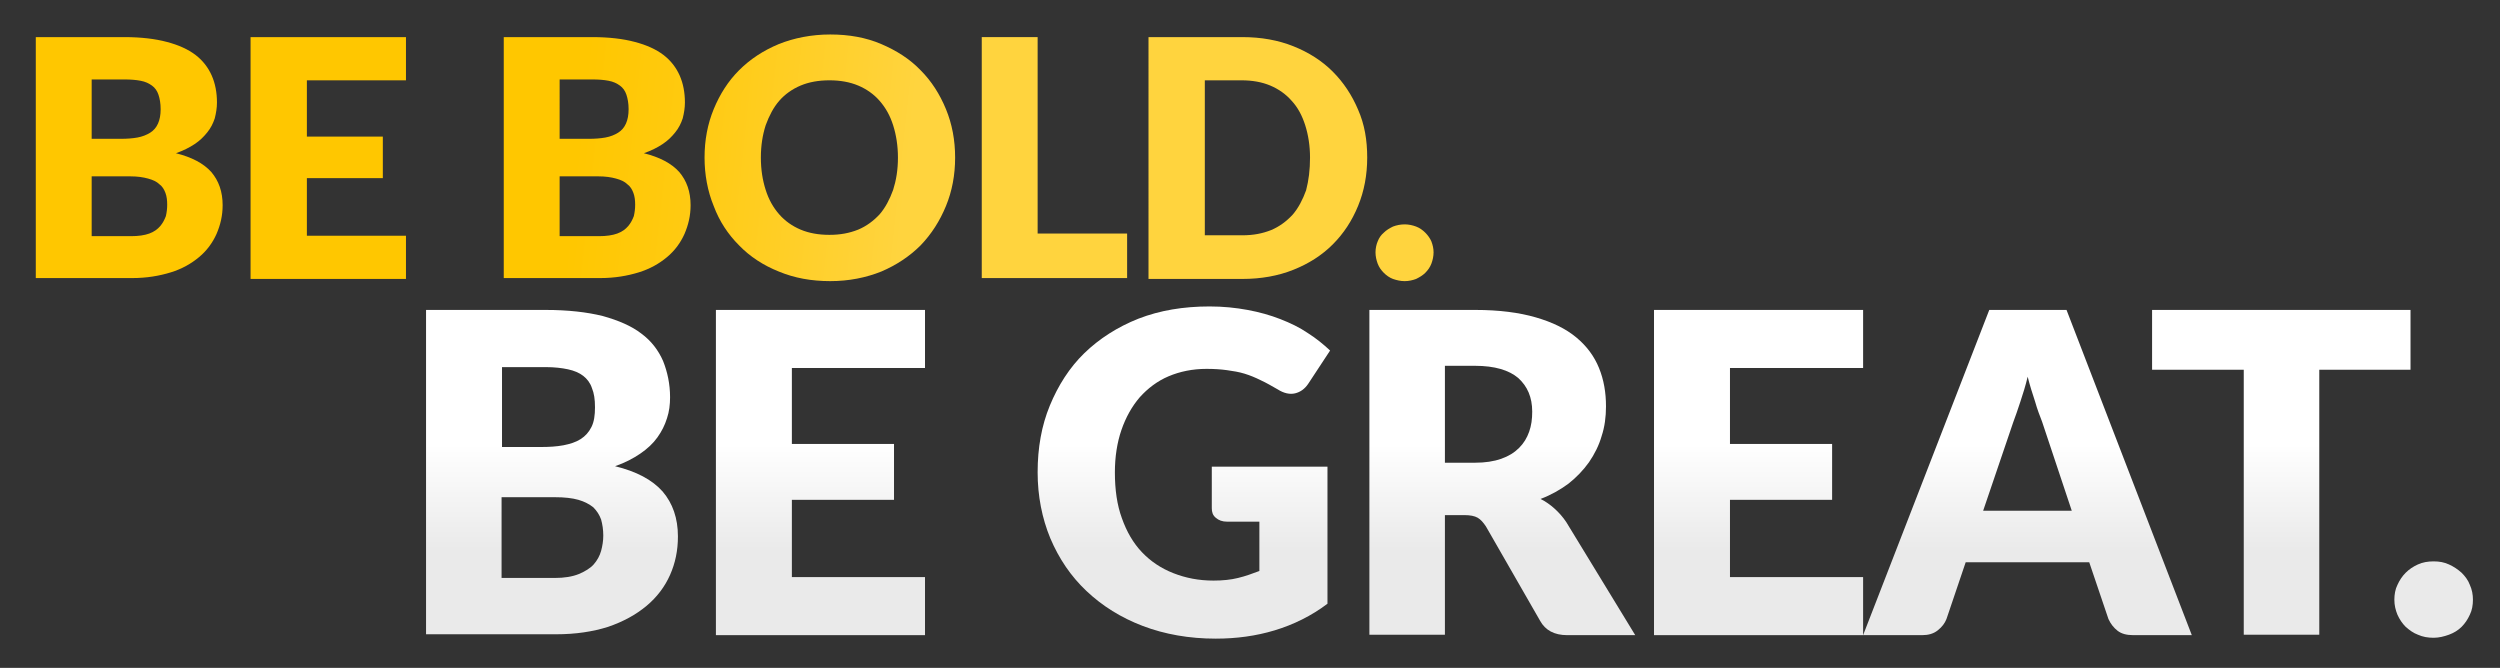
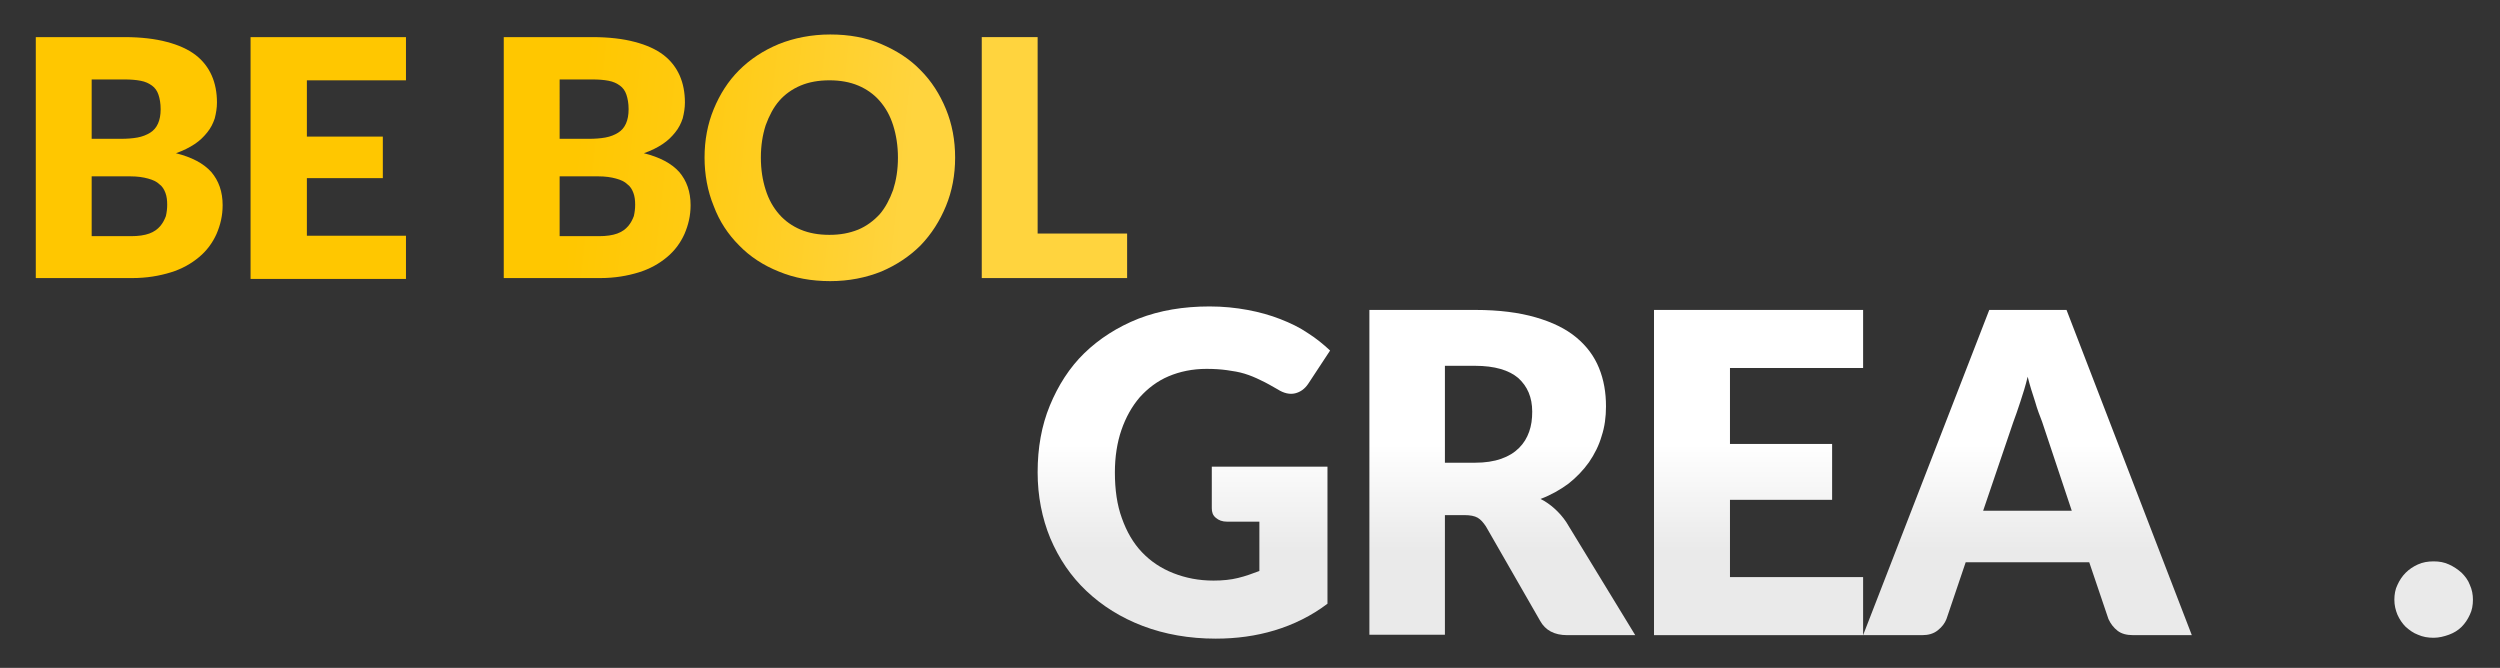
<svg xmlns="http://www.w3.org/2000/svg" id="Layer_1" x="0px" y="0px" width="572.7px" height="153px" viewBox="0 0 572.7 153" style="enable-background:new 0 0 572.7 153;" xml:space="preserve">
  <rect x="0" y="0" width="572.7" height="153" fill="#333333" stroke="none" />
  <style type="text/css"> .st0{fill:url(#SVGID_1_);} .st1{fill:url(#SVGID_2_);} .st2{fill:url(#SVGID_3_);} .st3{fill:url(#SVGID_4_);} .st4{fill:url(#SVGID_5_);} .st5{fill:url(#SVGID_6_);} .st6{fill:url(#SVGID_7_);} .st7{fill:url(#SVGID_8_);} .st8{fill:url(#SVGID_9_);} .st9{fill:url(#SVGID_10_);} .st10{fill:url(#SVGID_11_);} .st11{fill:url(#SVGID_12_);} .st12{fill:url(#SVGID_13_);} .st13{fill:url(#SVGID_14_);} .st14{fill:url(#SVGID_15_);} </style>
  <g>
    <linearGradient id="SVGID_1_" gradientUnits="userSpaceOnUse" x1="126.399" y1="137.63" x2="126.399" y2="96.259">
      <stop offset="0.283" style="stop-color:#EAEAEA" />
      <stop offset="0.864" style="stop-color:#FFFFFF" />
    </linearGradient>
-     <path class="st0" d="M97.6,145.5V71H125c5.1,0,9.5,0.5,13.1,1.4c3.6,1,6.6,2.3,8.8,4c2.3,1.7,3.9,3.8,5,6.3c1,2.5,1.6,5.3,1.6,8.3 c0,1.7-0.2,3.3-0.7,4.8c-0.5,1.6-1.2,3-2.2,4.4s-2.3,2.6-3.9,3.7c-1.6,1.1-3.5,2.1-5.8,2.9c4.9,1.2,8.5,3.1,10.9,5.8 c2.3,2.7,3.5,6.1,3.5,10.3c0,3.2-0.6,6.1-1.8,8.8s-3,5.1-5.4,7.1c-2.4,2-5.3,3.6-8.8,4.8c-3.5,1.1-7.4,1.7-11.9,1.7H97.6z M114.9,102.4h9c1.9,0,3.6-0.1,5.2-0.4c1.5-0.3,2.8-0.7,3.9-1.4s1.9-1.6,2.5-2.8c0.6-1.2,0.8-2.7,0.8-4.5c0-1.8-0.2-3.2-0.7-4.4 c-0.4-1.2-1.1-2.1-2-2.8c-0.9-0.7-2.1-1.2-3.5-1.5c-1.4-0.3-3.1-0.5-5-0.5h-10.1V102.4z M114.9,113.9v18.5H127 c2.3,0,4.1-0.3,5.6-0.9c1.4-0.6,2.6-1.3,3.4-2.2c0.8-0.9,1.4-2,1.7-3.1s0.5-2.3,0.5-3.5c0-1.4-0.2-2.6-0.5-3.7 c-0.4-1.1-1-2-1.8-2.8c-0.9-0.7-2-1.3-3.4-1.7c-1.4-0.4-3.2-0.6-5.4-0.6H114.9z" />
    <linearGradient id="SVGID_2_" gradientUnits="userSpaceOnUse" x1="187.899" y1="137.63" x2="187.899" y2="96.259">
      <stop offset="0.283" style="stop-color:#EAEAEA" />
      <stop offset="0.864" style="stop-color:#FFFFFF" />
    </linearGradient>
-     <path class="st1" d="M211.9,71v13.3h-30.5v17.4h23.4v12.8h-23.4v17.7h30.5v13.3h-47.9V71H211.9z" />
    <linearGradient id="SVGID_3_" gradientUnits="userSpaceOnUse" x1="271.21" y1="137.63" x2="271.21" y2="96.259">
      <stop offset="0.283" style="stop-color:#EAEAEA" />
      <stop offset="0.864" style="stop-color:#FFFFFF" />
    </linearGradient>
    <path class="st2" d="M292,144.4c-4.3,1.3-8.8,1.9-13.5,1.9c-6.1,0-11.7-1-16.7-2.9c-5-1.9-9.3-4.6-12.9-8s-6.3-7.4-8.3-12.1 c-1.9-4.6-2.9-9.7-2.9-15.1c0-5.6,0.9-10.7,2.8-15.3s4.5-8.7,7.9-12s7.6-6,12.4-7.9c4.9-1.9,10.3-2.8,16.3-2.8c3.1,0,6,0.3,8.7,0.8 c2.7,0.5,5.2,1.2,7.5,2.1c2.3,0.9,4.4,1.9,6.3,3.2c1.9,1.2,3.6,2.6,5.1,4l-5,7.6c-0.8,1.2-1.8,1.9-3,2.2c-1.2,0.3-2.6,0-4-0.9 c-1.4-0.8-2.6-1.5-3.9-2.1c-1.2-0.6-2.4-1.1-3.7-1.5c-1.3-0.4-2.6-0.6-4-0.8c-1.4-0.2-3-0.3-4.7-0.3c-3.2,0-6.1,0.6-8.7,1.7 c-2.6,1.1-4.8,2.8-6.6,4.8c-1.8,2.1-3.2,4.6-4.2,7.5c-1,2.9-1.5,6.2-1.5,9.7c0,4,0.5,7.5,1.6,10.5c1.1,3.1,2.6,5.7,4.6,7.8 c2,2.1,4.4,3.7,7.2,4.8c2.8,1.1,5.8,1.7,9.2,1.7c2.1,0,4-0.2,5.6-0.6c1.7-0.4,3.3-1,4.9-1.6v-11.3h-7.4c-1.1,0-1.9-0.3-2.6-0.9 s-0.9-1.3-0.9-2.2v-9.5h26.5v31.4C300.4,141.1,296.3,143.1,292,144.4z" />
    <linearGradient id="SVGID_4_" gradientUnits="userSpaceOnUse" x1="344.202" y1="137.63" x2="344.202" y2="96.259">
      <stop offset="0.283" style="stop-color:#EAEAEA" />
      <stop offset="0.864" style="stop-color:#FFFFFF" />
    </linearGradient>
    <path class="st3" d="M331,117.9v27.5h-17.3V71H338c5.4,0,10,0.6,13.8,1.7c3.8,1.1,6.9,2.6,9.3,4.6s4.1,4.3,5.2,7 c1.1,2.7,1.6,5.6,1.6,8.8c0,2.4-0.3,4.7-1,6.8c-0.6,2.1-1.6,4.1-2.9,6c-1.3,1.8-2.8,3.4-4.7,4.9c-1.9,1.4-4,2.6-6.4,3.5 c1.2,0.6,2.2,1.3,3.2,2.2c1,0.9,1.9,1.9,2.7,3.1l15.8,25.9H359c-2.9,0-5-1.1-6.2-3.3l-12.4-21.6c-0.6-0.9-1.2-1.6-1.9-2 c-0.7-0.4-1.7-0.6-3.1-0.6H331z M331,106h6.9c2.3,0,4.3-0.3,6-0.9c1.7-0.6,3-1.4,4.1-2.5c1.1-1.1,1.8-2.3,2.3-3.7 c0.5-1.4,0.7-2.9,0.7-4.6c0-3.3-1.1-5.8-3.2-7.7c-2.1-1.8-5.4-2.8-9.9-2.8H331V106z" />
    <linearGradient id="SVGID_5_" gradientUnits="userSpaceOnUse" x1="402.841" y1="137.63" x2="402.841" y2="96.259">
      <stop offset="0.283" style="stop-color:#EAEAEA" />
      <stop offset="0.864" style="stop-color:#FFFFFF" />
    </linearGradient>
    <path class="st4" d="M426.8,71v13.3h-30.5v17.4h23.4v12.8h-23.4v17.7h30.5v13.3h-47.9V71H426.8z" />
    <linearGradient id="SVGID_6_" gradientUnits="userSpaceOnUse" x1="464.494" y1="137.63" x2="464.494" y2="96.259">
      <stop offset="0.283" style="stop-color:#EAEAEA" />
      <stop offset="0.864" style="stop-color:#FFFFFF" />
    </linearGradient>
    <path class="st5" d="M502.1,145.5h-13.4c-1.5,0-2.7-0.3-3.6-1s-1.6-1.6-2.1-2.7l-4.4-13h-28.3l-4.4,13c-0.4,1-1,1.8-2,2.6 c-1,0.8-2.2,1.1-3.6,1.1h-13.5L455.7,71h17.7L502.1,145.5z M454.3,117h20.3l-6.8-20.4c-0.5-1.3-1.1-2.8-1.6-4.6 c-0.6-1.8-1.2-3.7-1.7-5.7c-0.5,2.1-1.1,4-1.7,5.8c-0.6,1.8-1.1,3.3-1.6,4.6L454.3,117z" />
    <linearGradient id="SVGID_7_" gradientUnits="userSpaceOnUse" x1="522.624" y1="137.63" x2="522.624" y2="96.259">
      <stop offset="0.283" style="stop-color:#EAEAEA" />
      <stop offset="0.864" style="stop-color:#FFFFFF" />
    </linearGradient>
-     <path class="st6" d="M552.2,71v13.7h-20.9v60.7H514V84.7H493V71H552.2z" />
    <linearGradient id="SVGID_8_" gradientUnits="userSpaceOnUse" x1="557.511" y1="137.63" x2="557.511" y2="96.259">
      <stop offset="0.283" style="stop-color:#EAEAEA" />
      <stop offset="0.864" style="stop-color:#FFFFFF" />
    </linearGradient>
    <path class="st7" d="M548.5,137.4c0-1.2,0.2-2.4,0.7-3.4c0.5-1.1,1.1-2,1.9-2.8c0.8-0.8,1.7-1.4,2.8-1.9c1.1-0.5,2.3-0.7,3.6-0.7 c1.3,0,2.4,0.2,3.5,0.7c1.1,0.5,2,1.1,2.9,1.9c0.8,0.8,1.5,1.7,1.9,2.8c0.5,1.1,0.7,2.2,0.7,3.4s-0.2,2.4-0.7,3.4 c-0.5,1.1-1.1,2-1.9,2.8c-0.8,0.8-1.8,1.4-2.9,1.8c-1.1,0.4-2.3,0.7-3.5,0.7c-1.3,0-2.5-0.2-3.6-0.7c-1.1-0.4-2-1.1-2.8-1.8 c-0.8-0.8-1.4-1.7-1.9-2.8C548.8,139.8,548.5,138.7,548.5,137.4z" />
  </g>
  <g>
    <linearGradient id="SVGID_9_" gradientUnits="userSpaceOnUse" x1="71.073" y1="41.657" x2="256.174" y2="61.583">
      <stop offset="0.322" style="stop-color:#FFC700" />
      <stop offset="0.454" style="stop-color:#FFCA10" />
      <stop offset="0.712" style="stop-color:#FFD33B" />
      <stop offset="0.729" style="stop-color:#FFD43E" />
    </linearGradient>
    <path class="st8" d="M8.2,63.8V8.5h20.3c3.8,0,7.1,0.4,9.7,1.1c2.7,0.7,4.9,1.7,6.6,3c1.7,1.3,2.9,2.9,3.7,4.7 c0.8,1.8,1.2,3.9,1.2,6.2c0,1.2-0.2,2.4-0.5,3.6c-0.4,1.2-0.9,2.2-1.7,3.2s-1.7,1.9-2.9,2.7c-1.2,0.8-2.6,1.5-4.3,2.1 c3.6,0.9,6.3,2.3,8.1,4.3c1.7,2,2.6,4.5,2.6,7.6c0,2.4-0.5,4.5-1.4,6.6c-0.9,2-2.2,3.8-4,5.3c-1.8,1.5-3.9,2.7-6.5,3.5 c-2.6,0.8-5.5,1.3-8.8,1.3H8.2z M21,31.8h6.7c1.4,0,2.7-0.1,3.8-0.3c1.1-0.2,2.1-0.6,2.9-1.1s1.4-1.2,1.8-2.1 c0.4-0.9,0.6-2,0.6-3.3c0-1.3-0.2-2.4-0.5-3.3c-0.3-0.9-0.8-1.6-1.5-2.1c-0.7-0.5-1.5-0.9-2.6-1.1c-1-0.2-2.3-0.3-3.7-0.3H21V31.8z M21,40.3v13.8h9c1.7,0,3.1-0.2,4.2-0.6c1.1-0.4,1.9-1,2.5-1.7c0.6-0.7,1-1.5,1.3-2.3c0.2-0.9,0.3-1.7,0.3-2.6c0-1-0.1-1.9-0.4-2.7 c-0.3-0.8-0.7-1.5-1.4-2c-0.6-0.6-1.5-1-2.6-1.3c-1.1-0.3-2.4-0.5-4-0.5H21z" />
    <linearGradient id="SVGID_10_" gradientUnits="userSpaceOnUse" x1="71.709" y1="35.757" x2="256.809" y2="55.683">
      <stop offset="0.322" style="stop-color:#FFC700" />
      <stop offset="0.454" style="stop-color:#FFCA10" />
      <stop offset="0.712" style="stop-color:#FFD33B" />
      <stop offset="0.729" style="stop-color:#FFD43E" />
    </linearGradient>
    <path class="st9" d="M93,8.5v9.9H70.3v12.9h17.4v9.5H70.3v13.2H93v9.9H57.4V8.5H93z" />
    <linearGradient id="SVGID_11_" gradientUnits="userSpaceOnUse" x1="72.301" y1="30.253" x2="257.401" y2="50.179">
      <stop offset="0.322" style="stop-color:#FFC700" />
      <stop offset="0.454" style="stop-color:#FFCA10" />
      <stop offset="0.712" style="stop-color:#FFD33B" />
      <stop offset="0.729" style="stop-color:#FFD43E" />
    </linearGradient>
    <path class="st10" d="M115.4,63.8V8.5h20.3c3.8,0,7.1,0.4,9.7,1.1c2.7,0.7,4.9,1.7,6.6,3c1.7,1.3,2.9,2.9,3.7,4.7 c0.8,1.8,1.2,3.9,1.2,6.2c0,1.2-0.2,2.4-0.5,3.6c-0.4,1.2-0.9,2.2-1.7,3.2s-1.7,1.9-2.9,2.7c-1.2,0.8-2.6,1.5-4.3,2.1 c3.6,0.9,6.3,2.3,8.1,4.3c1.7,2,2.6,4.5,2.6,7.6c0,2.4-0.5,4.5-1.4,6.6c-0.9,2-2.2,3.8-4,5.3c-1.8,1.5-3.9,2.7-6.5,3.5 c-2.6,0.8-5.5,1.3-8.8,1.3H115.4z M128.2,31.8h6.7c1.4,0,2.7-0.1,3.8-0.3c1.1-0.2,2.1-0.6,2.9-1.1c0.8-0.5,1.4-1.2,1.8-2.1 c0.4-0.9,0.6-2,0.6-3.3c0-1.3-0.2-2.4-0.5-3.3c-0.3-0.9-0.8-1.6-1.5-2.1c-0.7-0.5-1.5-0.9-2.6-1.1c-1-0.2-2.3-0.3-3.7-0.3h-7.5 V31.8z M128.2,40.3v13.8h9c1.7,0,3.1-0.2,4.2-0.6c1.1-0.4,1.9-1,2.5-1.7s1-1.5,1.3-2.3c0.2-0.9,0.3-1.7,0.3-2.6 c0-1-0.1-1.9-0.4-2.7c-0.3-0.8-0.7-1.5-1.4-2c-0.6-0.6-1.5-1-2.6-1.3c-1.1-0.3-2.4-0.5-4-0.5H128.2z" />
    <linearGradient id="SVGID_12_" gradientUnits="userSpaceOnUse" x1="73.025" y1="23.527" x2="258.125" y2="43.453">
      <stop offset="0.322" style="stop-color:#FFC700" />
      <stop offset="0.454" style="stop-color:#FFCA10" />
      <stop offset="0.712" style="stop-color:#FFD33B" />
      <stop offset="0.729" style="stop-color:#FFD43E" />
    </linearGradient>
    <path class="st11" d="M218.8,36.1c0,4-0.7,7.7-2.1,11.1c-1.4,3.4-3.3,6.4-5.8,9c-2.5,2.5-5.5,4.5-9,6c-3.5,1.4-7.4,2.2-11.7,2.2 c-4.3,0-8.2-0.7-11.8-2.2c-3.5-1.4-6.6-3.4-9.1-6c-2.5-2.5-4.5-5.5-5.8-9c-1.4-3.4-2.1-7.2-2.1-11.1c0-4,0.7-7.7,2.1-11.1 c1.4-3.4,3.3-6.4,5.8-8.9c2.5-2.5,5.5-4.5,9.1-6c3.5-1.4,7.5-2.2,11.8-2.2c4.3,0,8.2,0.7,11.7,2.2c3.5,1.5,6.5,3.4,9,6 c2.5,2.5,4.4,5.5,5.8,8.9C218.1,28.4,218.8,32.1,218.8,36.1z M205.7,36.1c0-2.7-0.4-5.2-1.1-7.4c-0.7-2.2-1.7-4-3.1-5.6 c-1.3-1.5-3-2.7-4.9-3.5c-1.9-0.8-4.1-1.2-6.6-1.2c-2.5,0-4.7,0.4-6.6,1.2c-1.9,0.8-3.6,2-4.9,3.5c-1.3,1.5-2.3,3.4-3.1,5.6 c-0.7,2.2-1.1,4.6-1.1,7.4c0,2.8,0.4,5.2,1.1,7.4c0.7,2.2,1.7,4,3.1,5.6c1.3,1.5,3,2.7,4.9,3.5c1.9,0.8,4.1,1.2,6.6,1.2 c2.5,0,4.6-0.4,6.6-1.2c1.9-0.8,3.5-2,4.9-3.5c1.3-1.5,2.3-3.4,3.1-5.6C205.3,41.3,205.7,38.9,205.7,36.1z" />
    <linearGradient id="SVGID_13_" gradientUnits="userSpaceOnUse" x1="73.496" y1="19.153" x2="258.596" y2="39.079">
      <stop offset="0.322" style="stop-color:#FFC700" />
      <stop offset="0.454" style="stop-color:#FFCA10" />
      <stop offset="0.712" style="stop-color:#FFD33B" />
      <stop offset="0.729" style="stop-color:#FFD43E" />
    </linearGradient>
    <path class="st12" d="M237.7,53.5h20.5v10.2h-33.3V8.5h12.8V53.5z" />
    <linearGradient id="SVGID_14_" gradientUnits="userSpaceOnUse" x1="73.996" y1="14.512" x2="259.096" y2="34.437">
      <stop offset="0.322" style="stop-color:#FFC700" />
      <stop offset="0.454" style="stop-color:#FFCA10" />
      <stop offset="0.712" style="stop-color:#FFD33B" />
      <stop offset="0.729" style="stop-color:#FFD43E" />
    </linearGradient>
-     <path class="st13" d="M313.2,36.1c0,4-0.7,7.7-2.1,11.1c-1.4,3.4-3.3,6.3-5.8,8.8c-2.5,2.5-5.5,4.4-9,5.8 c-3.5,1.4-7.4,2.1-11.7,2.1h-21.5V8.5h21.5c4.3,0,8.2,0.7,11.7,2.1c3.5,1.4,6.5,3.3,9,5.8c2.5,2.5,4.4,5.4,5.8,8.7 C312.6,28.5,313.2,32.1,313.2,36.1z M300.1,36.1c0-2.7-0.4-5.2-1.1-7.4c-0.7-2.2-1.7-4.1-3.1-5.6c-1.3-1.5-3-2.7-4.9-3.5 c-1.9-0.8-4.1-1.2-6.6-1.2H276v35.5h8.6c2.5,0,4.6-0.4,6.6-1.2c1.9-0.8,3.5-2,4.9-3.5c1.3-1.5,2.3-3.4,3.1-5.6 C299.8,41.3,300.1,38.9,300.1,36.1z" />
    <linearGradient id="SVGID_15_" gradientUnits="userSpaceOnUse" x1="72.228" y1="30.934" x2="257.328" y2="50.86">
      <stop offset="0.322" style="stop-color:#FFC700" />
      <stop offset="0.454" style="stop-color:#FFCA10" />
      <stop offset="0.712" style="stop-color:#FFD33B" />
      <stop offset="0.729" style="stop-color:#FFD43E" />
    </linearGradient>
-     <path class="st14" d="M315.1,57.8c0-0.9,0.2-1.8,0.5-2.5c0.3-0.8,0.8-1.5,1.4-2c0.6-0.6,1.3-1,2.1-1.4c0.8-0.3,1.7-0.5,2.7-0.5 c0.9,0,1.8,0.2,2.6,0.5c0.8,0.3,1.5,0.8,2.1,1.4c0.6,0.6,1.1,1.3,1.4,2c0.3,0.8,0.5,1.6,0.5,2.5c0,0.9-0.2,1.8-0.5,2.6 c-0.3,0.8-0.8,1.5-1.4,2.1c-0.6,0.6-1.3,1-2.1,1.4c-0.8,0.3-1.7,0.5-2.6,0.5c-1,0-1.8-0.2-2.7-0.5c-0.8-0.3-1.5-0.8-2.1-1.4 c-0.6-0.6-1.1-1.3-1.4-2.1C315.3,59.6,315.1,58.7,315.1,57.8z" />
  </g>
</svg>